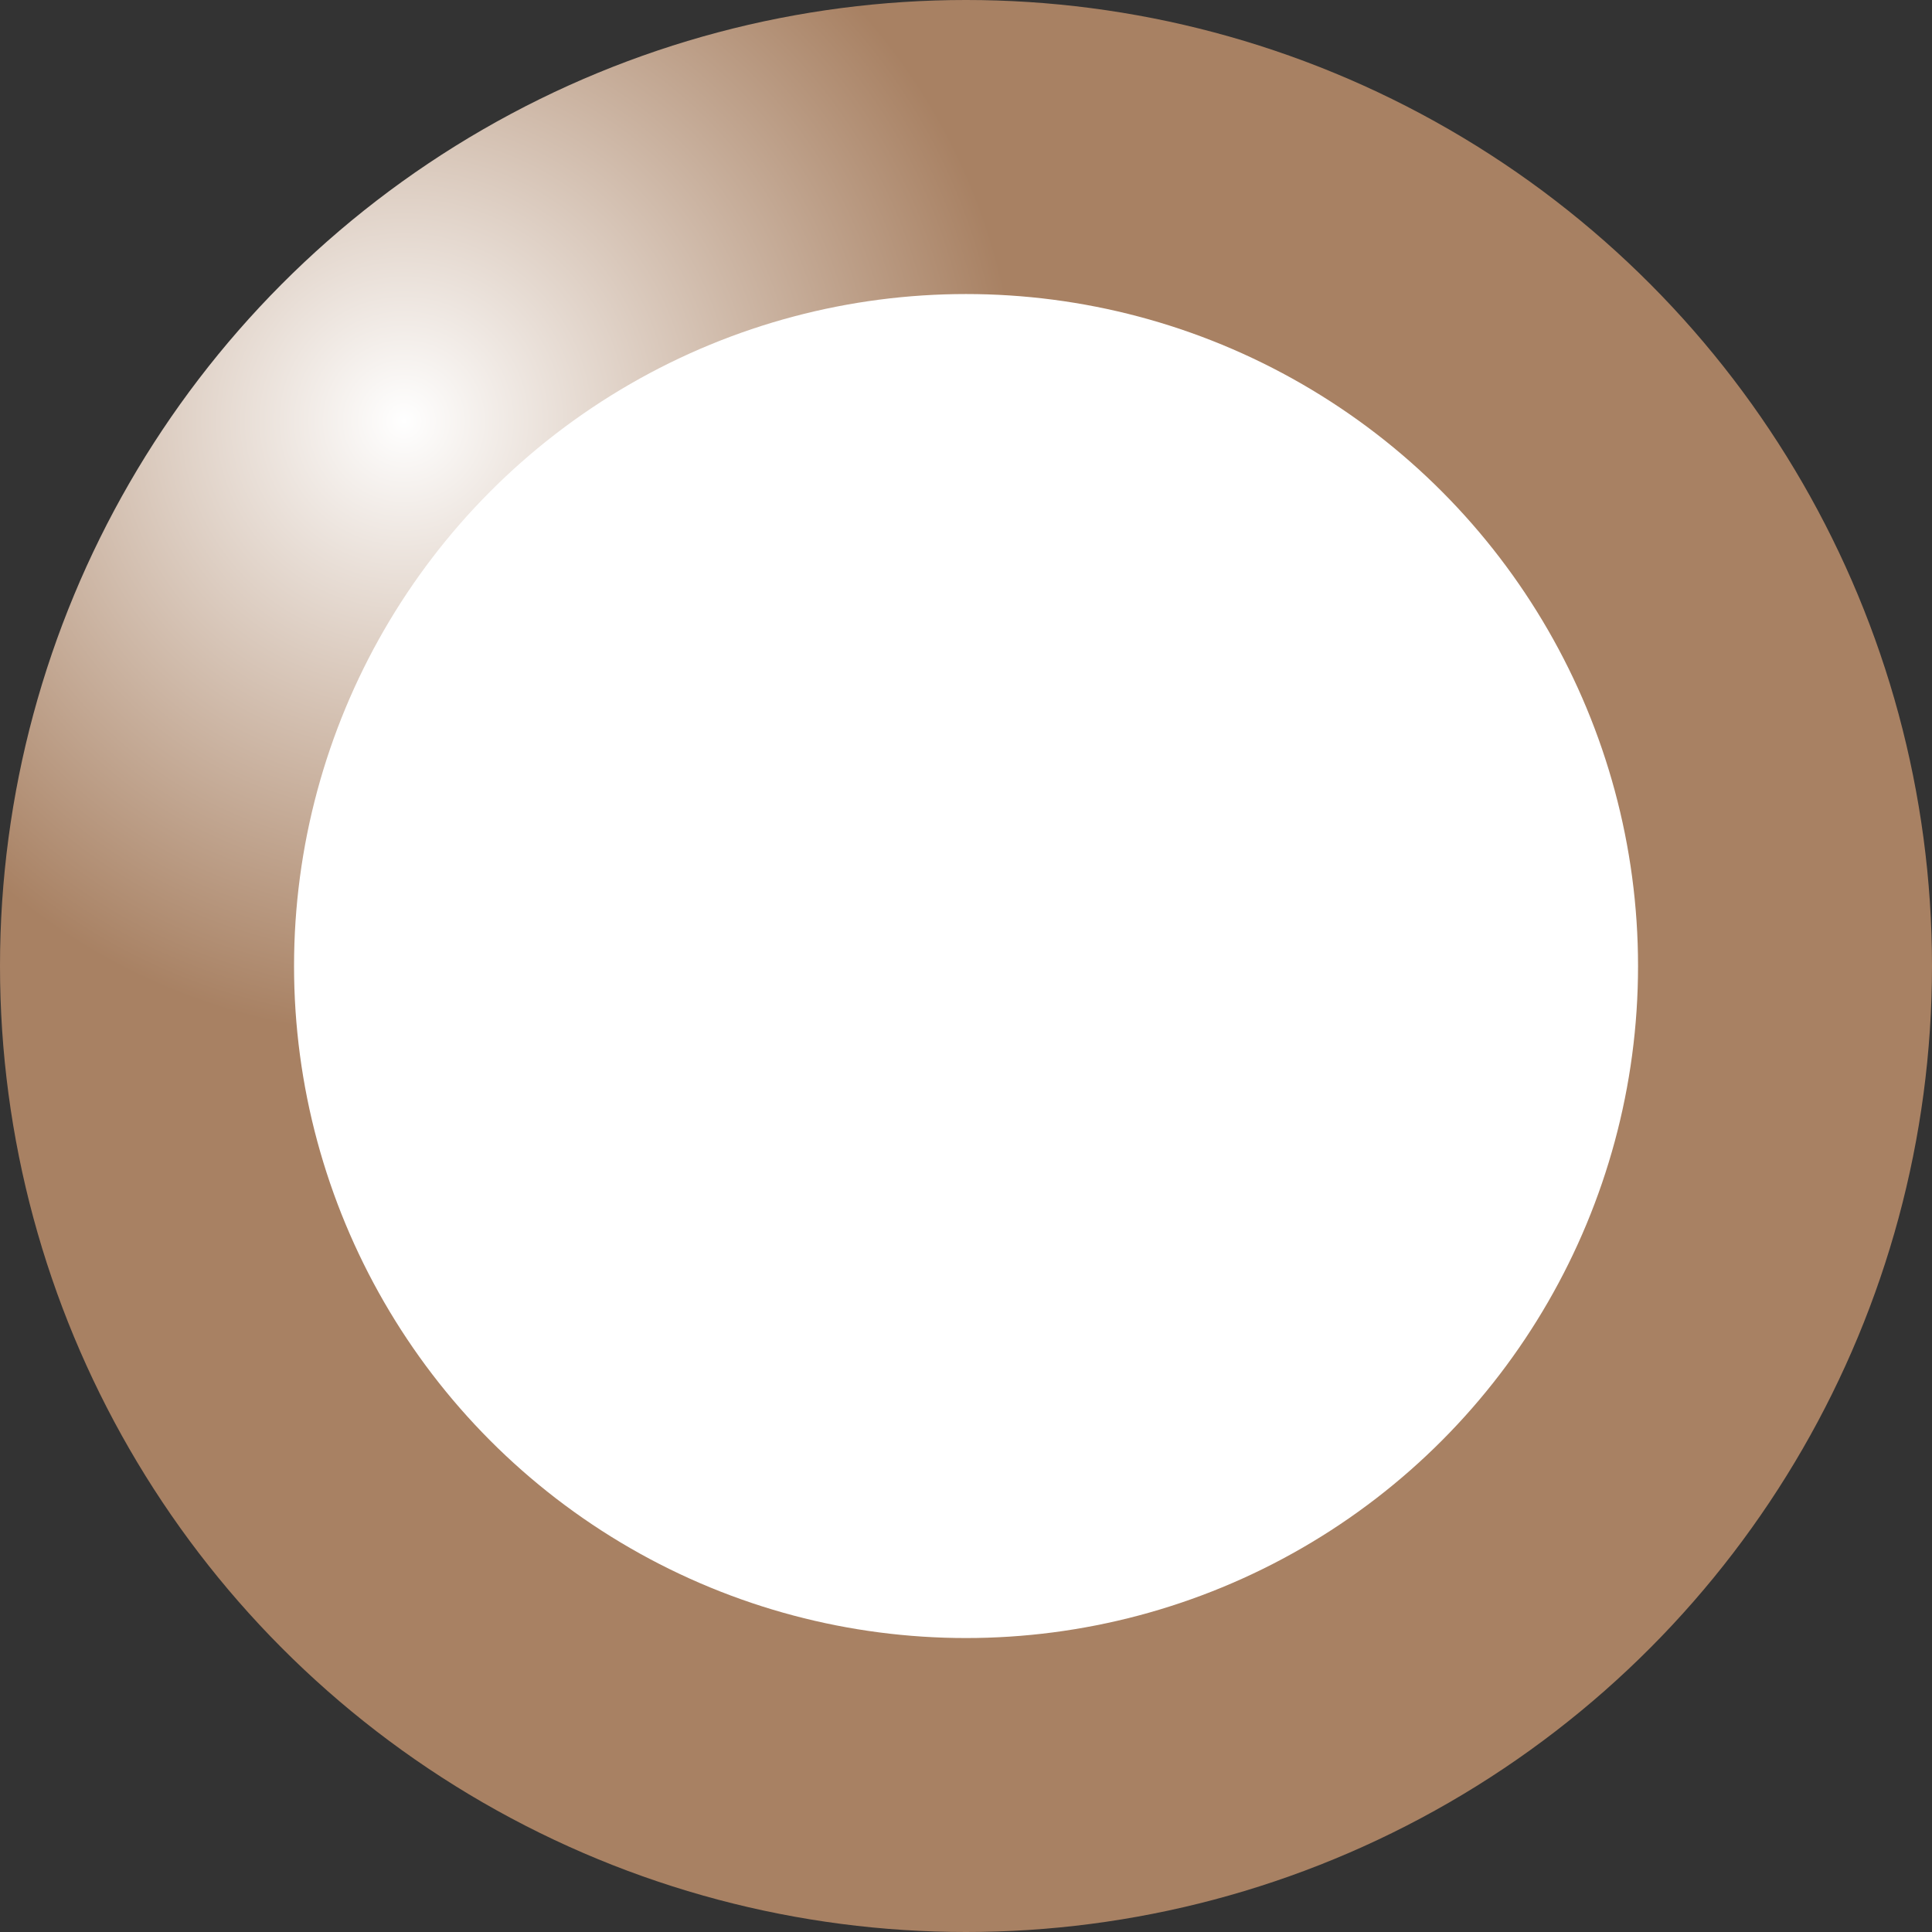
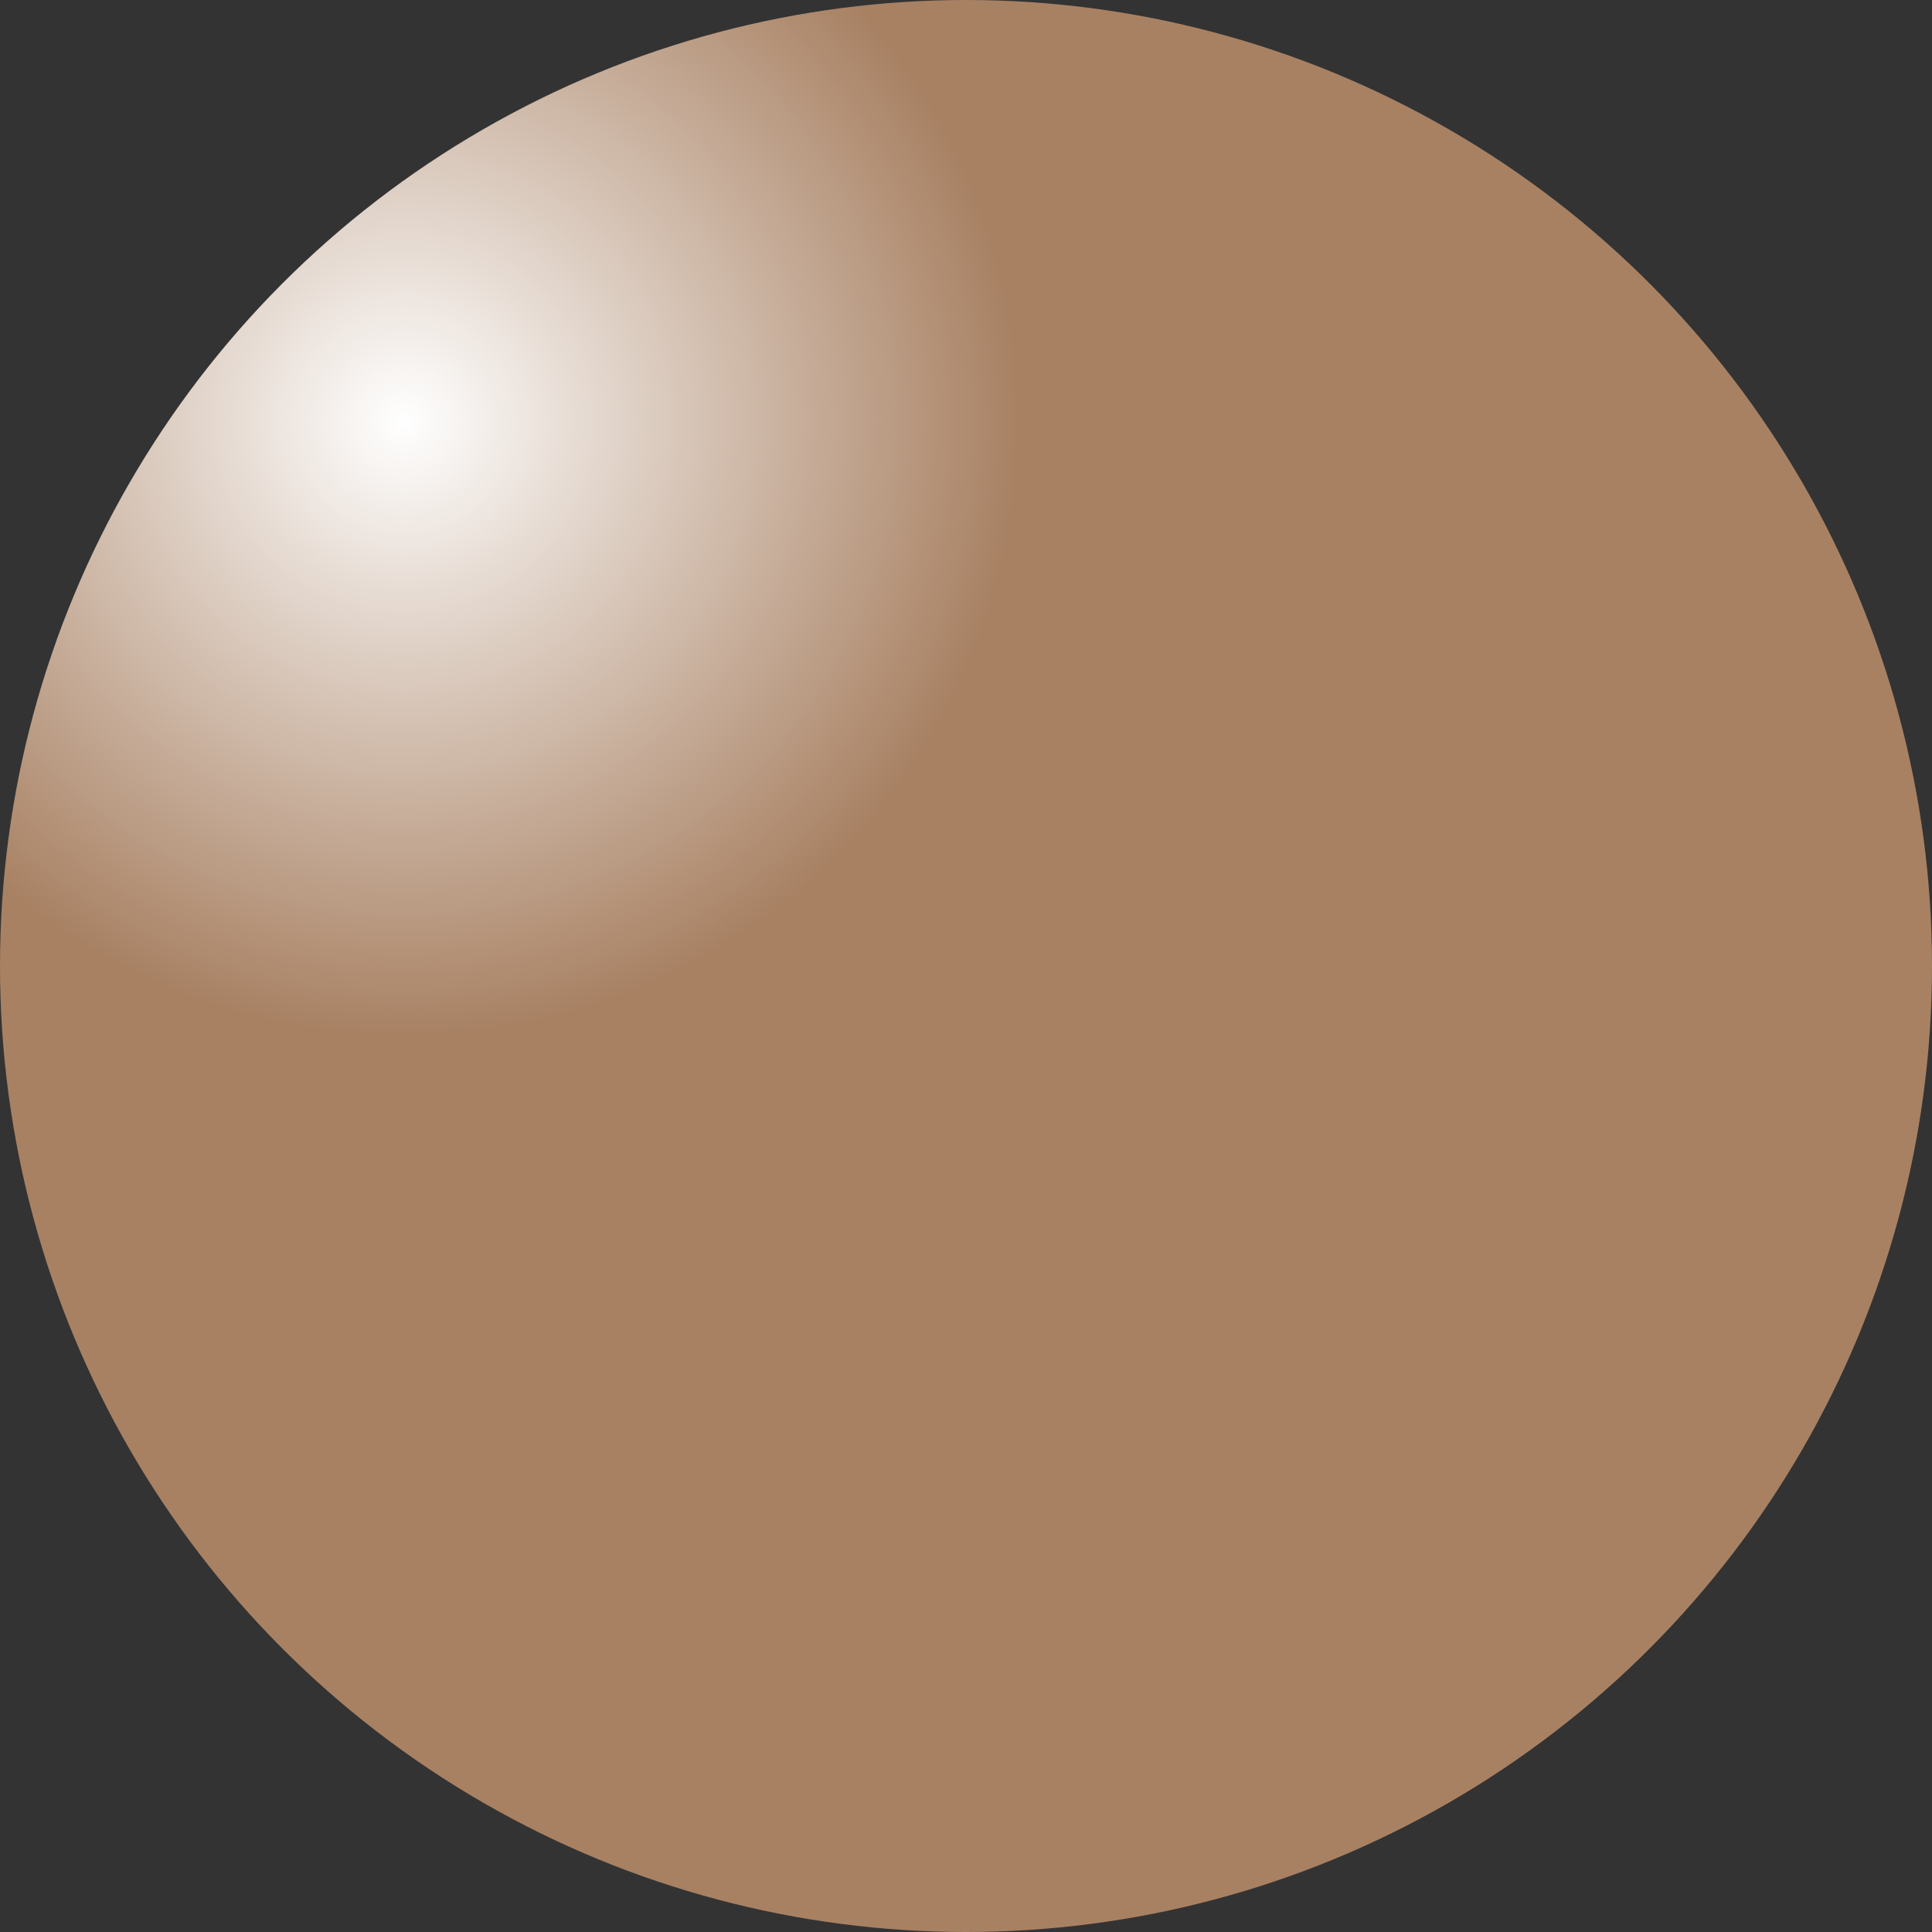
<svg xmlns="http://www.w3.org/2000/svg" id="Group_4497" data-name="Group 4497" width="46" height="46" viewBox="0 0 46 46">
  <rect x="0" y="0" width="46" height="46" fill="#333333" stroke="none" />
  <defs>
    <radialGradient id="radial-gradient" cx="0.208" cy="0.157" r="0.673" gradientTransform="matrix(0.812, 0.583, -0.583, 0.812, 0.137, -0.027)" gradientUnits="objectBoundingBox">
      <stop offset="0" stop-color="#fff" />
      <stop offset="0.466" stop-color="#a88163" />
      <stop offset="1" stop-color="#a88163" />
    </radialGradient>
  </defs>
  <circle id="Ellipse_485" data-name="Ellipse 485" cx="23" cy="23" r="23" fill="url(#radial-gradient)" />
-   <circle id="Ellipse_486" data-name="Ellipse 486" cx="16" cy="16" r="16" transform="translate(7.001 7.001)" fill="#fff" />
</svg>